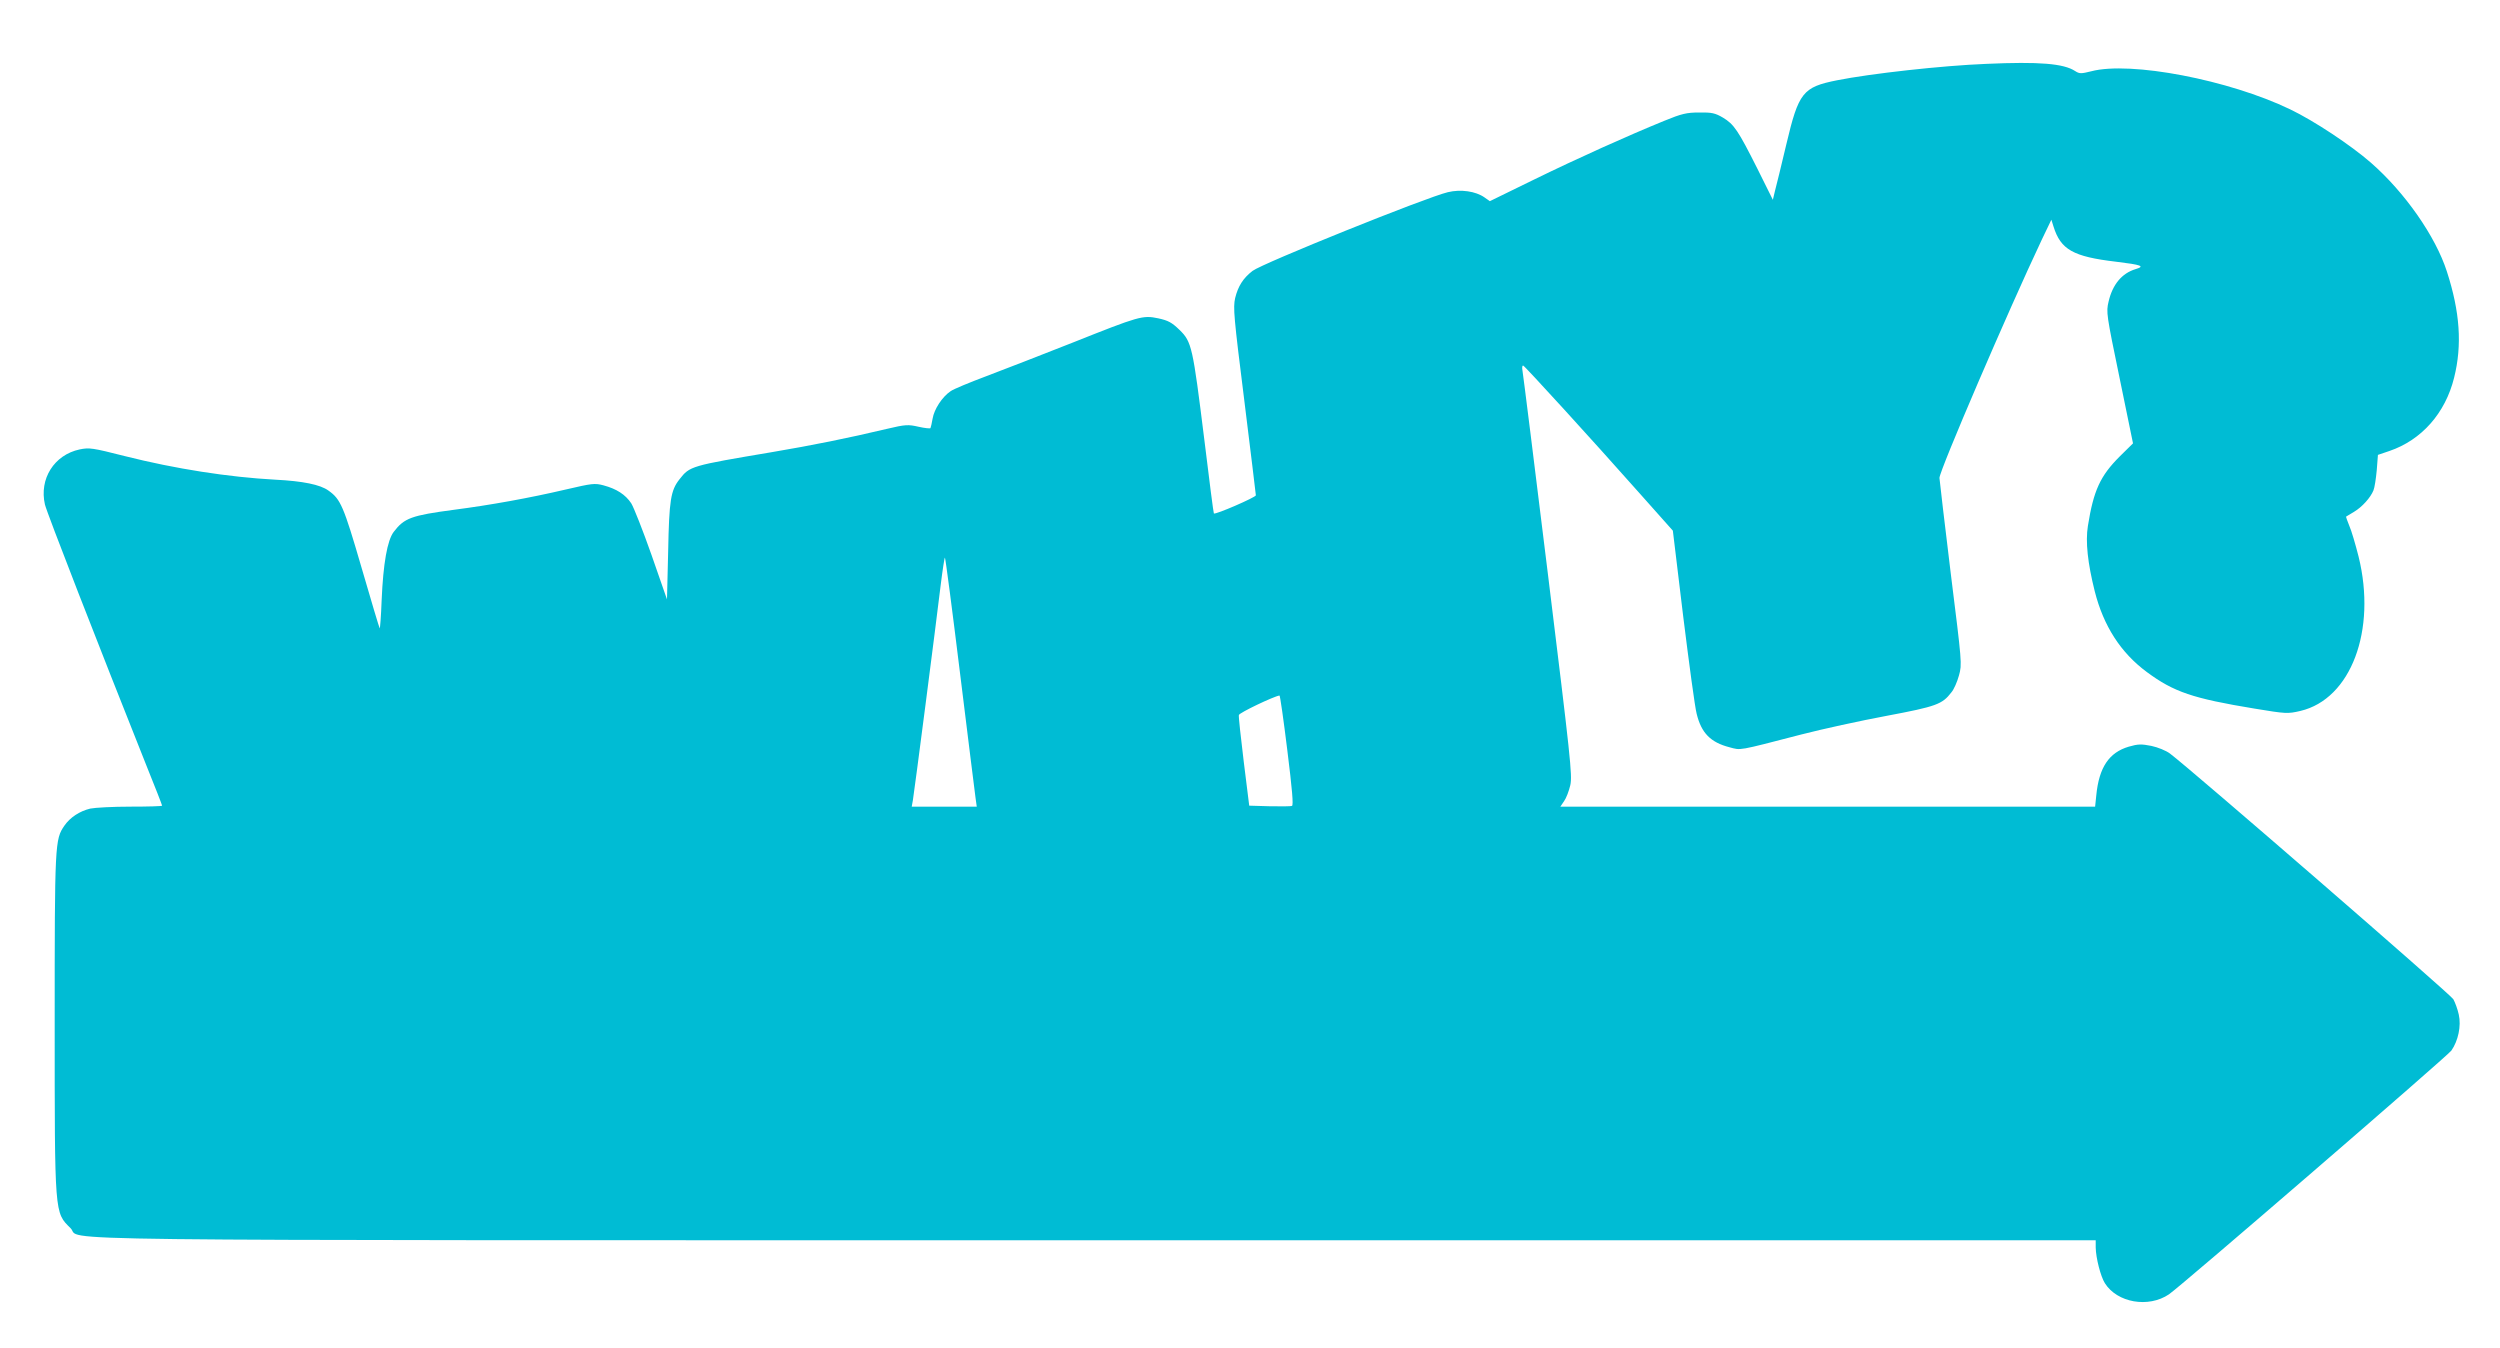
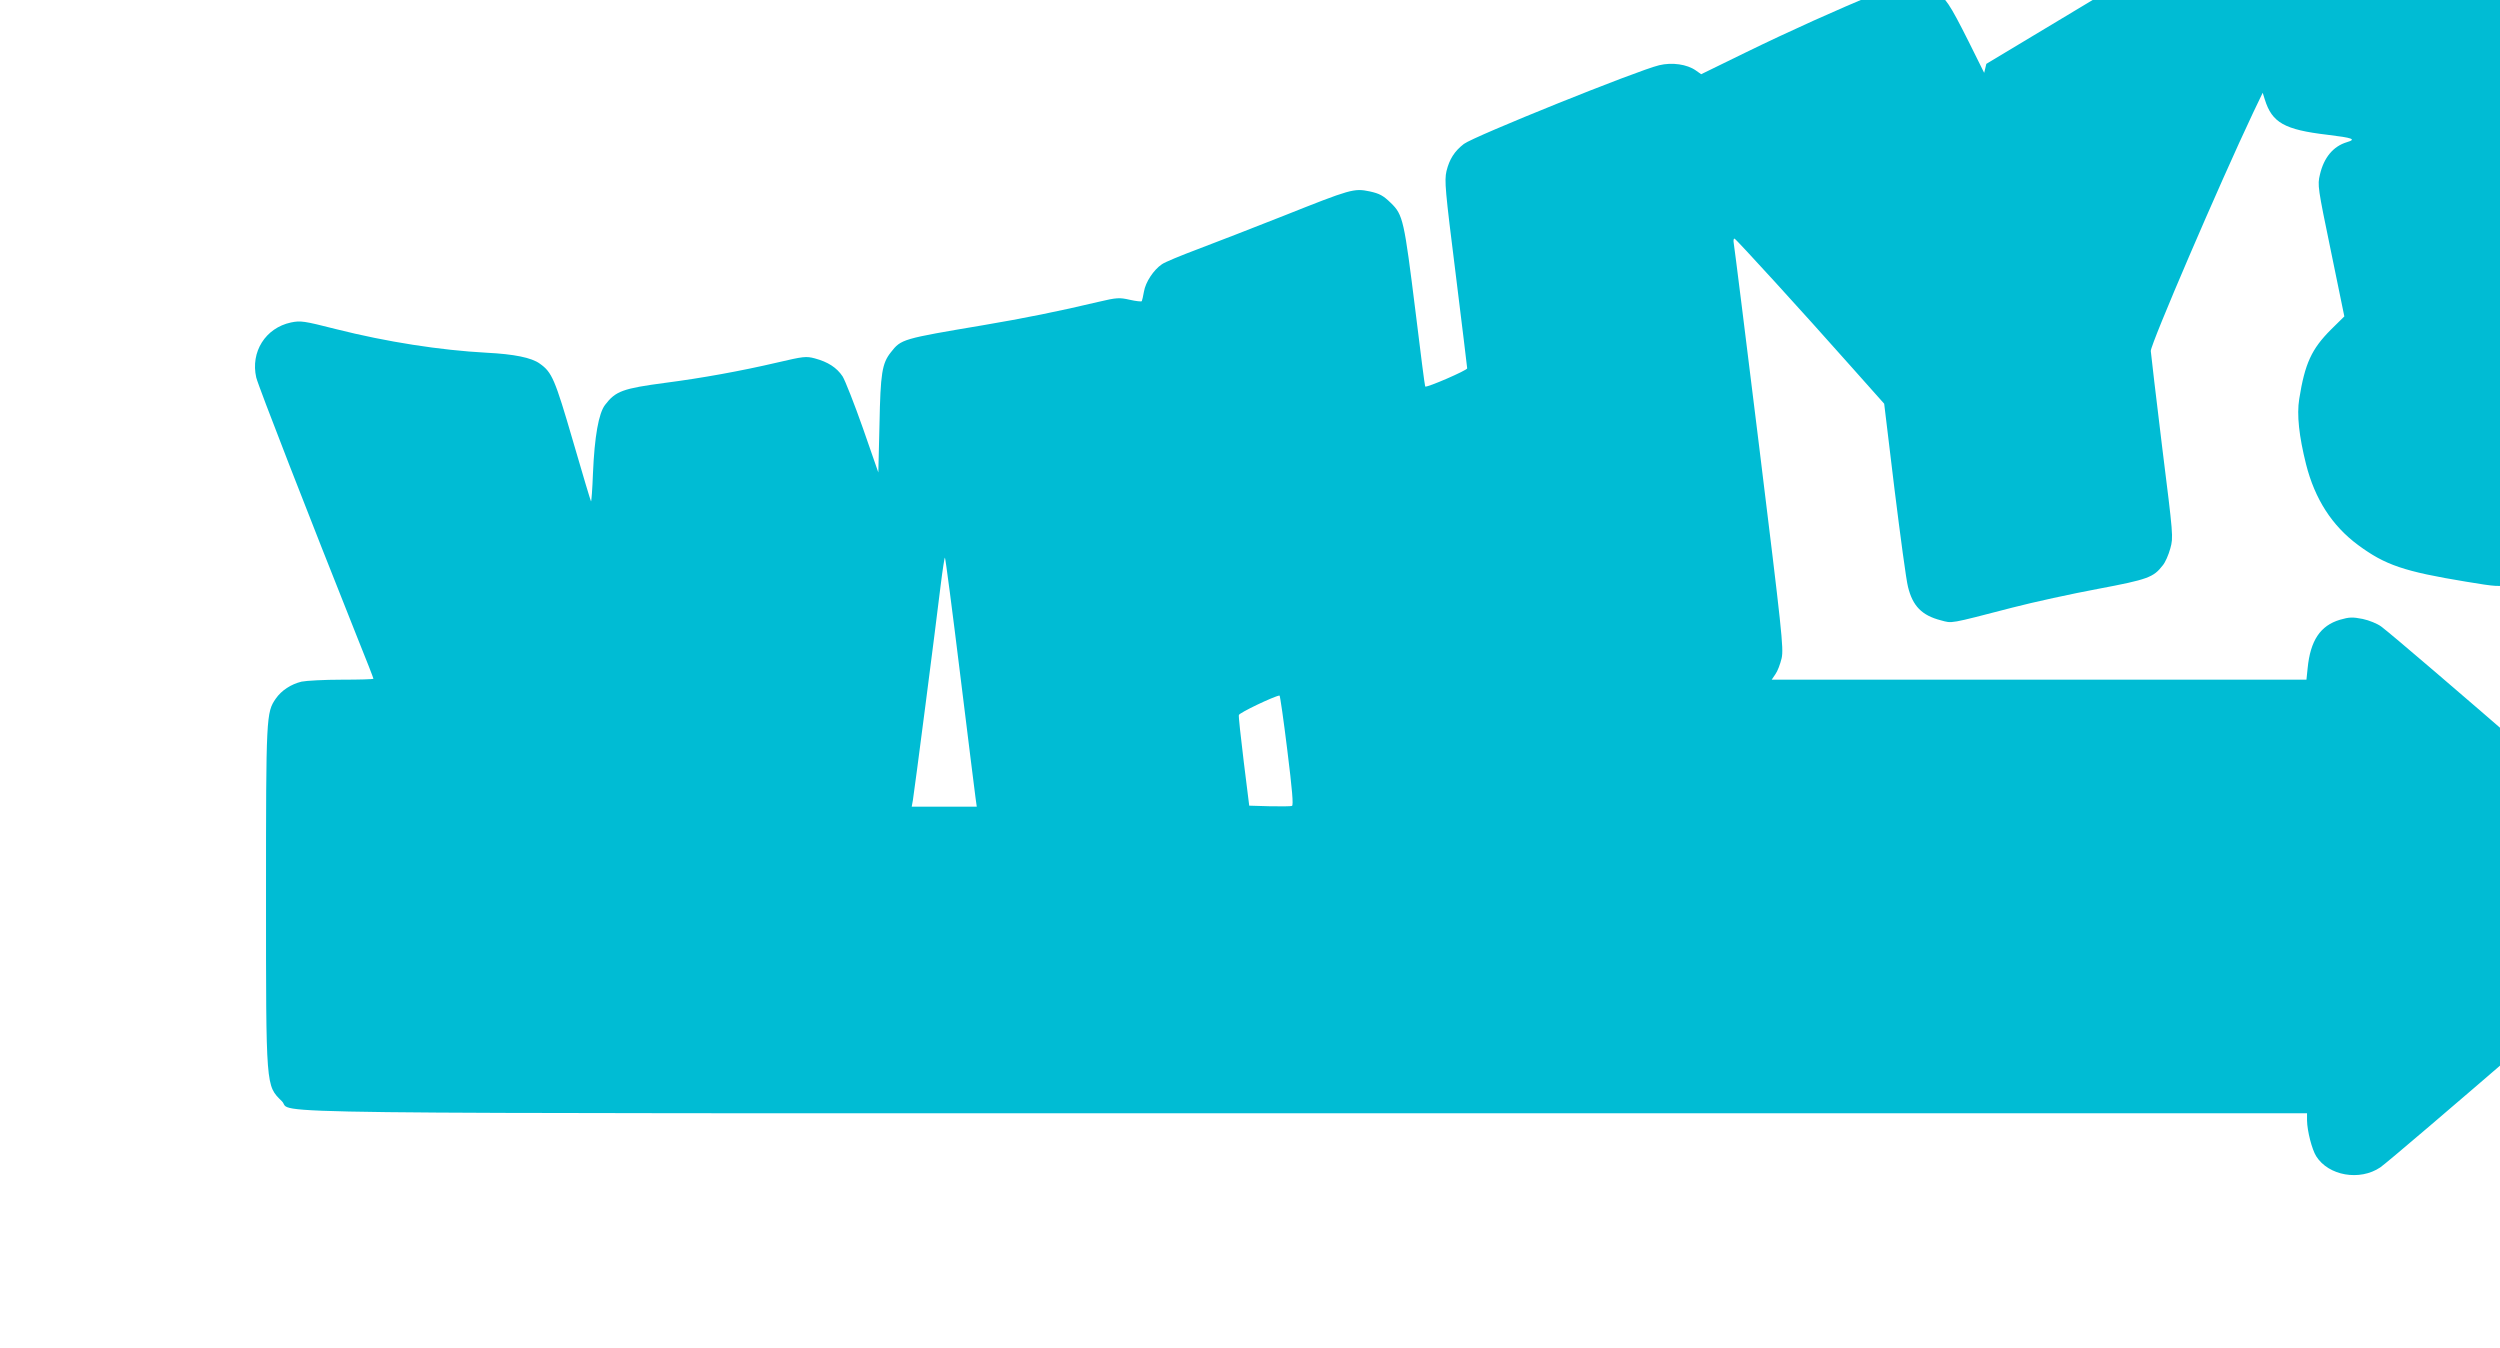
<svg xmlns="http://www.w3.org/2000/svg" version="1.0" width="1280pt" height="690pt" viewBox="0 0 1280 690" preserveAspectRatio="xMidYMid meet">
  <g transform="translate(0,690) scale(0.1,-0.1)" fill="#00bcd4" stroke="none">
-     <path d="M10170 6573 c-228 -9 -594 -50 -764 -84 -176 -35 -197 -62 -260 -328 -25 -105 -51 -213 -58 -238 l-11 -46 -79 159 c-99 197 -120 228 -177 262 -39 23 -57 27 -121 26 -64 0 -90 -6 -180 -43 -186 -76 -440 -190 -669 -302 l-223 -109 -27 19 c-45 32 -122 43 -188 27 -110 -26 -949 -364 -1000 -403 -48 -37 -74 -78 -89 -139 -11 -49 -7 -96 47 -526 32 -260 59 -478 59 -484 0 -10 -207 -100 -215 -93 -2 2 -24 173 -49 379 -59 474 -64 500 -127 561 -39 38 -58 48 -108 59 -81 17 -97 12 -441 -125 -157 -62 -355 -139 -440 -171 -85 -32 -168 -66 -183 -77 -43 -29 -84 -92 -92 -140 -4 -23 -9 -45 -11 -49 -2 -3 -30 0 -61 7 -53 12 -66 12 -163 -11 -197 -47 -381 -84 -588 -119 -415 -70 -420 -71 -473 -139 -45 -57 -53 -107 -58 -368 l-6 -247 -79 227 c-44 125 -91 244 -104 265 -30 45 -75 74 -142 92 -45 12 -59 10 -192 -21 -188 -44 -388 -80 -573 -104 -218 -29 -255 -42 -309 -113 -33 -43 -54 -162 -62 -350 -3 -82 -8 -146 -10 -144 -2 2 -44 142 -93 311 -92 316 -107 350 -169 394 -42 31 -133 49 -272 56 -239 13 -510 55 -772 121 -165 42 -181 44 -230 34 -131 -28 -208 -151 -178 -282 11 -45 269 -708 519 -1335 45 -111 81 -204 81 -207 0 -3 -73 -5 -162 -5 -90 0 -182 -5 -206 -10 -54 -13 -103 -45 -132 -87 -49 -71 -50 -88 -50 -1010 0 -989 -1 -970 81 -1051 69 -67 -387 -62 5251 -62 l5118 0 0 -37 c1 -54 25 -148 47 -183 63 -100 223 -128 328 -57 63 43 1424 1218 1446 1248 35 50 51 126 38 184 -6 28 -19 63 -28 79 -13 24 -1343 1177 -1451 1258 -20 15 -62 32 -95 39 -51 10 -68 10 -116 -4 -101 -30 -152 -106 -166 -249 l-6 -58 -1369 0 -1369 0 19 28 c11 15 25 52 32 82 11 51 1 138 -114 1075 -69 561 -128 1033 -131 1048 -3 16 -1 27 4 25 9 -3 346 -372 596 -654 l170 -191 53 -439 c30 -241 60 -466 69 -499 24 -98 71 -146 168 -171 60 -16 38 -20 366 65 108 28 305 71 439 96 255 48 284 59 331 120 13 15 30 54 39 87 16 58 15 64 -42 521 -31 254 -57 475 -58 490 0 37 351 854 525 1222 l48 100 11 -35 c37 -118 100 -154 320 -180 132 -16 150 -23 100 -38 -70 -21 -118 -79 -138 -166 -13 -54 -11 -66 56 -390 l69 -336 -68 -67 c-100 -100 -134 -174 -163 -356 -13 -81 -1 -190 35 -334 45 -178 133 -315 267 -414 138 -102 235 -135 551 -187 163 -27 170 -27 235 -12 259 61 391 413 298 790 -16 63 -37 135 -48 159 -10 24 -17 45 -16 46 2 1 20 12 40 24 42 25 85 73 100 110 6 14 13 61 17 104 l6 78 59 20 c164 56 286 193 331 375 42 168 30 337 -37 544 -58 180 -215 405 -389 557 -103 90 -292 215 -413 273 -313 151 -818 248 -1019 195 -52 -13 -60 -13 -82 1 -59 39 -185 49 -455 37z m-5254 -3125 c40 -326 76 -612 79 -635 l6 -43 -167 0 -166 0 6 33 c7 40 118 898 142 1099 10 81 20 145 22 143 3 -3 38 -271 78 -597z m1675 -389 c25 -201 32 -282 24 -285 -6 -3 -58 -3 -115 -2 l-104 3 -28 225 c-15 124 -27 231 -25 239 1 11 179 96 208 100 3 1 21 -125 40 -280z" />
+     <path d="M10170 6573 l-11 -46 -79 159 c-99 197 -120 228 -177 262 -39 23 -57 27 -121 26 -64 0 -90 -6 -180 -43 -186 -76 -440 -190 -669 -302 l-223 -109 -27 19 c-45 32 -122 43 -188 27 -110 -26 -949 -364 -1000 -403 -48 -37 -74 -78 -89 -139 -11 -49 -7 -96 47 -526 32 -260 59 -478 59 -484 0 -10 -207 -100 -215 -93 -2 2 -24 173 -49 379 -59 474 -64 500 -127 561 -39 38 -58 48 -108 59 -81 17 -97 12 -441 -125 -157 -62 -355 -139 -440 -171 -85 -32 -168 -66 -183 -77 -43 -29 -84 -92 -92 -140 -4 -23 -9 -45 -11 -49 -2 -3 -30 0 -61 7 -53 12 -66 12 -163 -11 -197 -47 -381 -84 -588 -119 -415 -70 -420 -71 -473 -139 -45 -57 -53 -107 -58 -368 l-6 -247 -79 227 c-44 125 -91 244 -104 265 -30 45 -75 74 -142 92 -45 12 -59 10 -192 -21 -188 -44 -388 -80 -573 -104 -218 -29 -255 -42 -309 -113 -33 -43 -54 -162 -62 -350 -3 -82 -8 -146 -10 -144 -2 2 -44 142 -93 311 -92 316 -107 350 -169 394 -42 31 -133 49 -272 56 -239 13 -510 55 -772 121 -165 42 -181 44 -230 34 -131 -28 -208 -151 -178 -282 11 -45 269 -708 519 -1335 45 -111 81 -204 81 -207 0 -3 -73 -5 -162 -5 -90 0 -182 -5 -206 -10 -54 -13 -103 -45 -132 -87 -49 -71 -50 -88 -50 -1010 0 -989 -1 -970 81 -1051 69 -67 -387 -62 5251 -62 l5118 0 0 -37 c1 -54 25 -148 47 -183 63 -100 223 -128 328 -57 63 43 1424 1218 1446 1248 35 50 51 126 38 184 -6 28 -19 63 -28 79 -13 24 -1343 1177 -1451 1258 -20 15 -62 32 -95 39 -51 10 -68 10 -116 -4 -101 -30 -152 -106 -166 -249 l-6 -58 -1369 0 -1369 0 19 28 c11 15 25 52 32 82 11 51 1 138 -114 1075 -69 561 -128 1033 -131 1048 -3 16 -1 27 4 25 9 -3 346 -372 596 -654 l170 -191 53 -439 c30 -241 60 -466 69 -499 24 -98 71 -146 168 -171 60 -16 38 -20 366 65 108 28 305 71 439 96 255 48 284 59 331 120 13 15 30 54 39 87 16 58 15 64 -42 521 -31 254 -57 475 -58 490 0 37 351 854 525 1222 l48 100 11 -35 c37 -118 100 -154 320 -180 132 -16 150 -23 100 -38 -70 -21 -118 -79 -138 -166 -13 -54 -11 -66 56 -390 l69 -336 -68 -67 c-100 -100 -134 -174 -163 -356 -13 -81 -1 -190 35 -334 45 -178 133 -315 267 -414 138 -102 235 -135 551 -187 163 -27 170 -27 235 -12 259 61 391 413 298 790 -16 63 -37 135 -48 159 -10 24 -17 45 -16 46 2 1 20 12 40 24 42 25 85 73 100 110 6 14 13 61 17 104 l6 78 59 20 c164 56 286 193 331 375 42 168 30 337 -37 544 -58 180 -215 405 -389 557 -103 90 -292 215 -413 273 -313 151 -818 248 -1019 195 -52 -13 -60 -13 -82 1 -59 39 -185 49 -455 37z m-5254 -3125 c40 -326 76 -612 79 -635 l6 -43 -167 0 -166 0 6 33 c7 40 118 898 142 1099 10 81 20 145 22 143 3 -3 38 -271 78 -597z m1675 -389 c25 -201 32 -282 24 -285 -6 -3 -58 -3 -115 -2 l-104 3 -28 225 c-15 124 -27 231 -25 239 1 11 179 96 208 100 3 1 21 -125 40 -280z" />
  </g>
</svg>